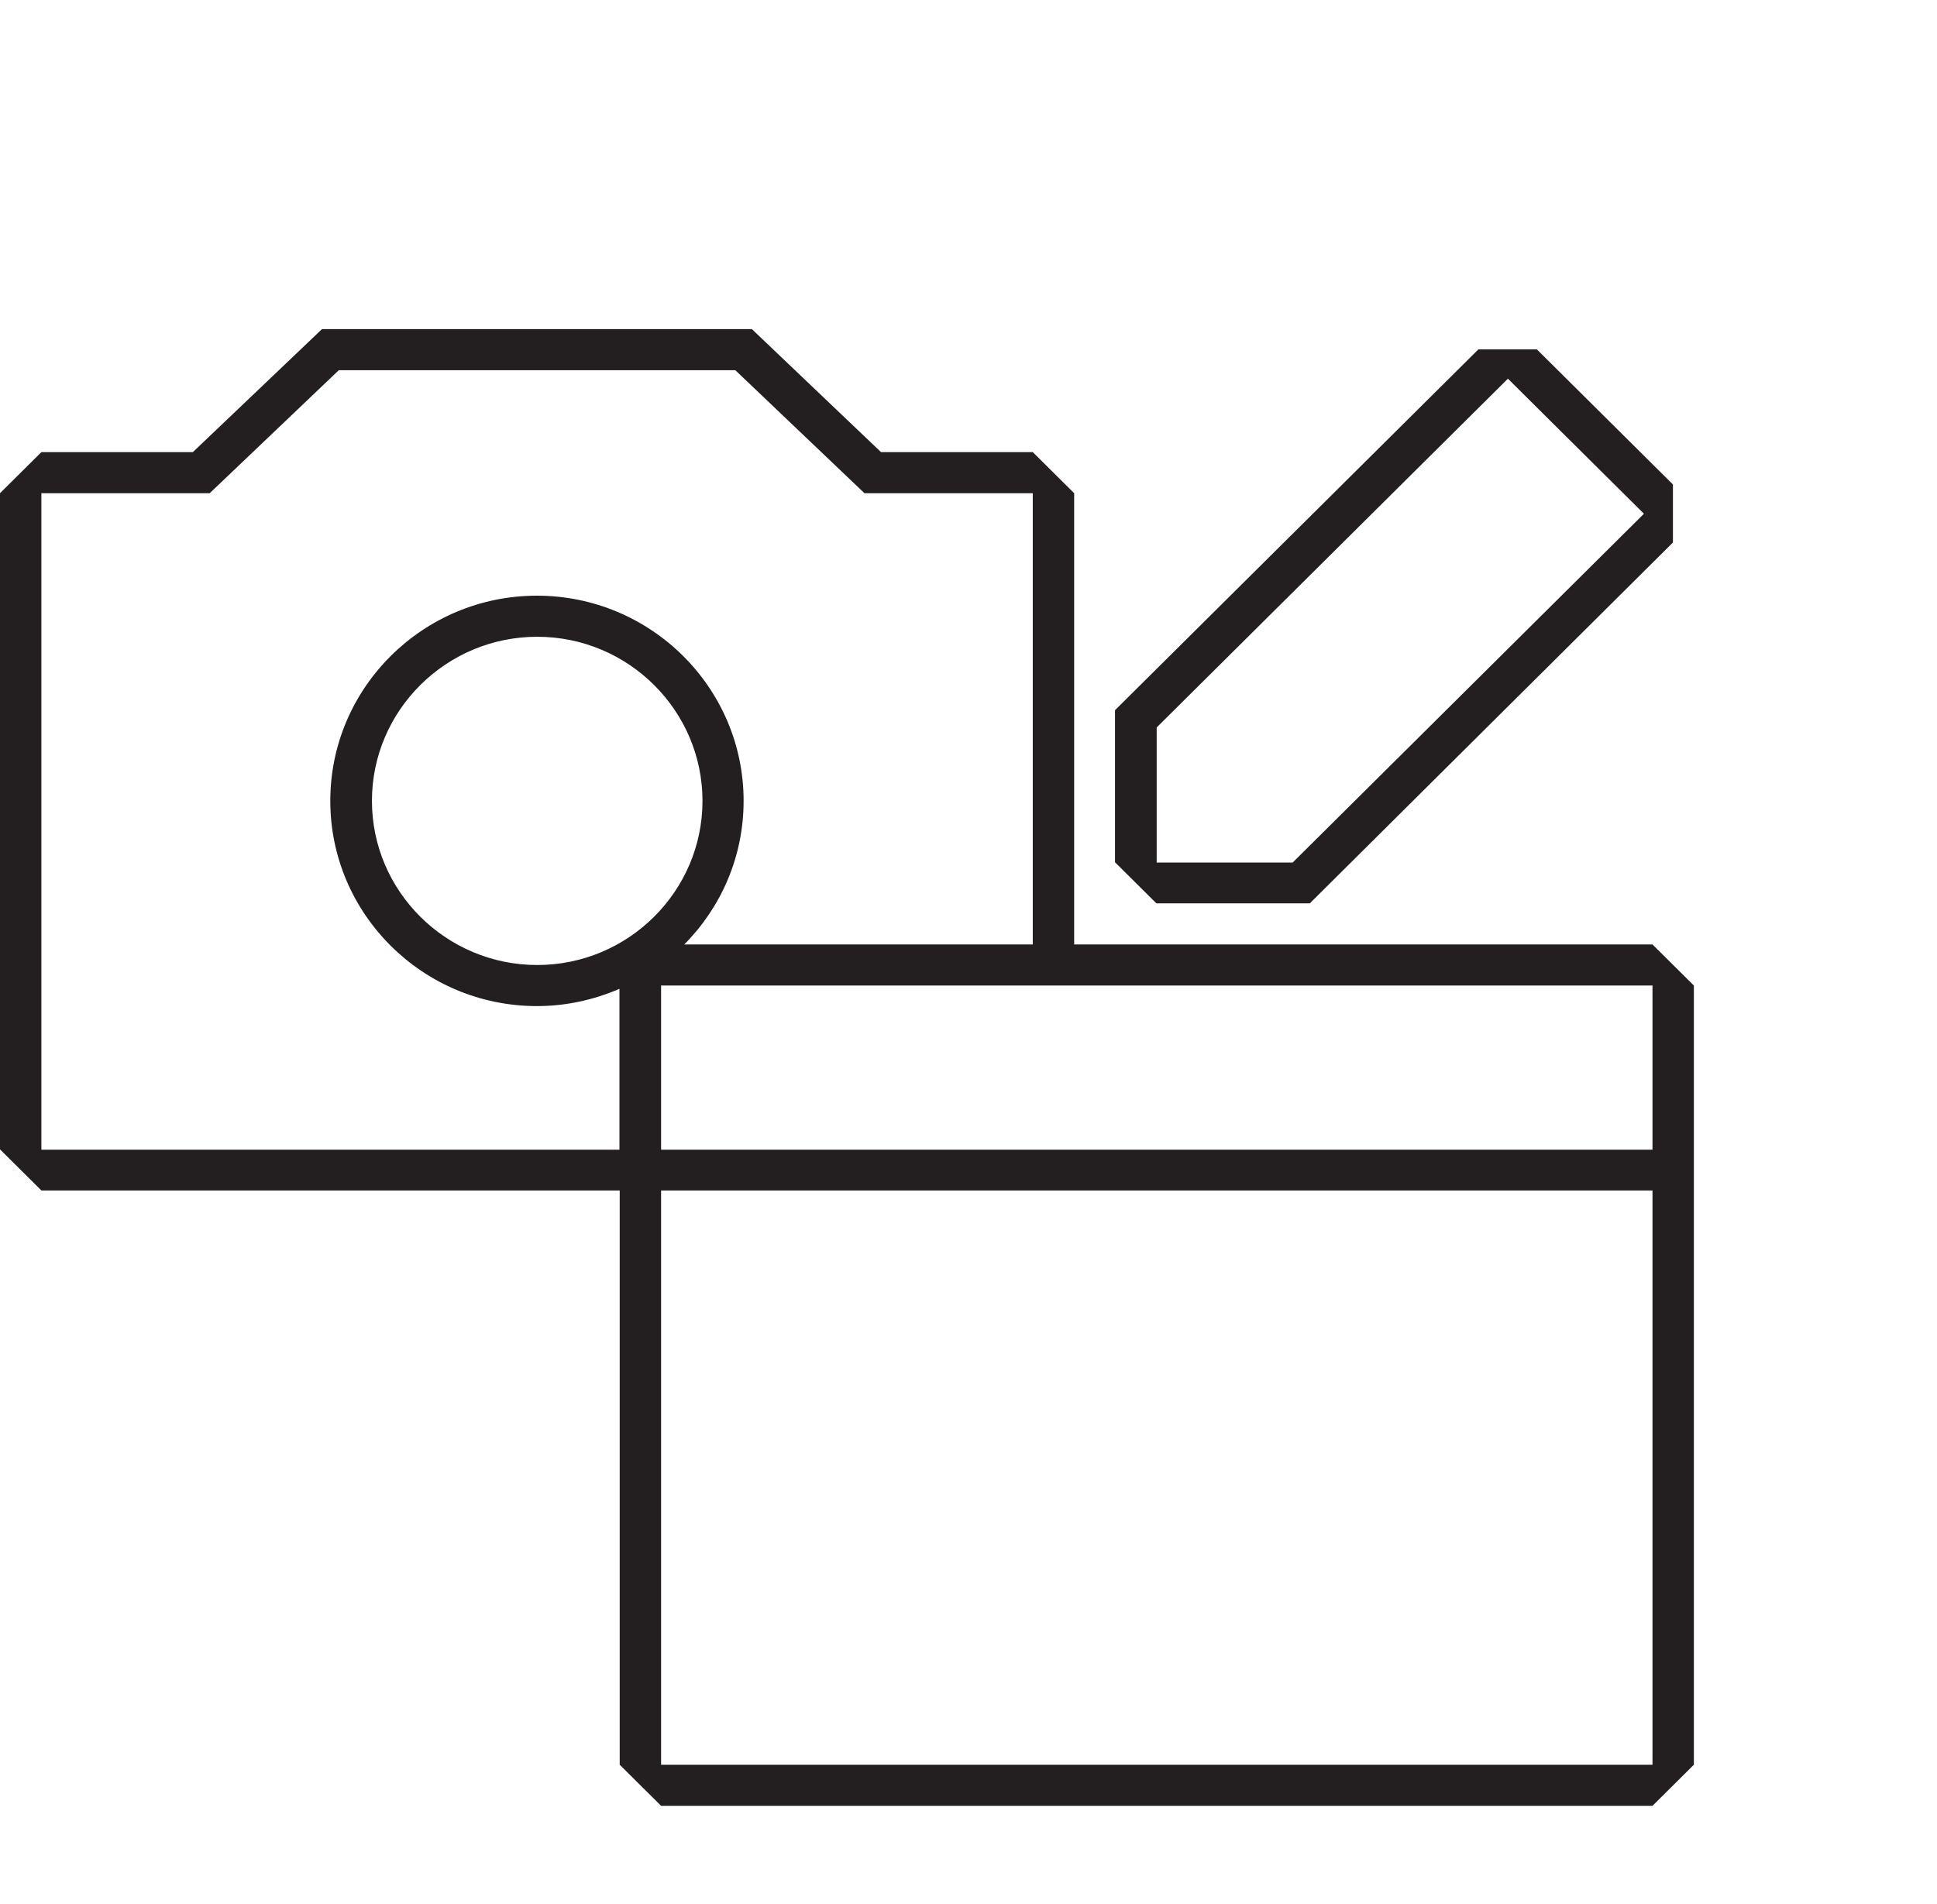
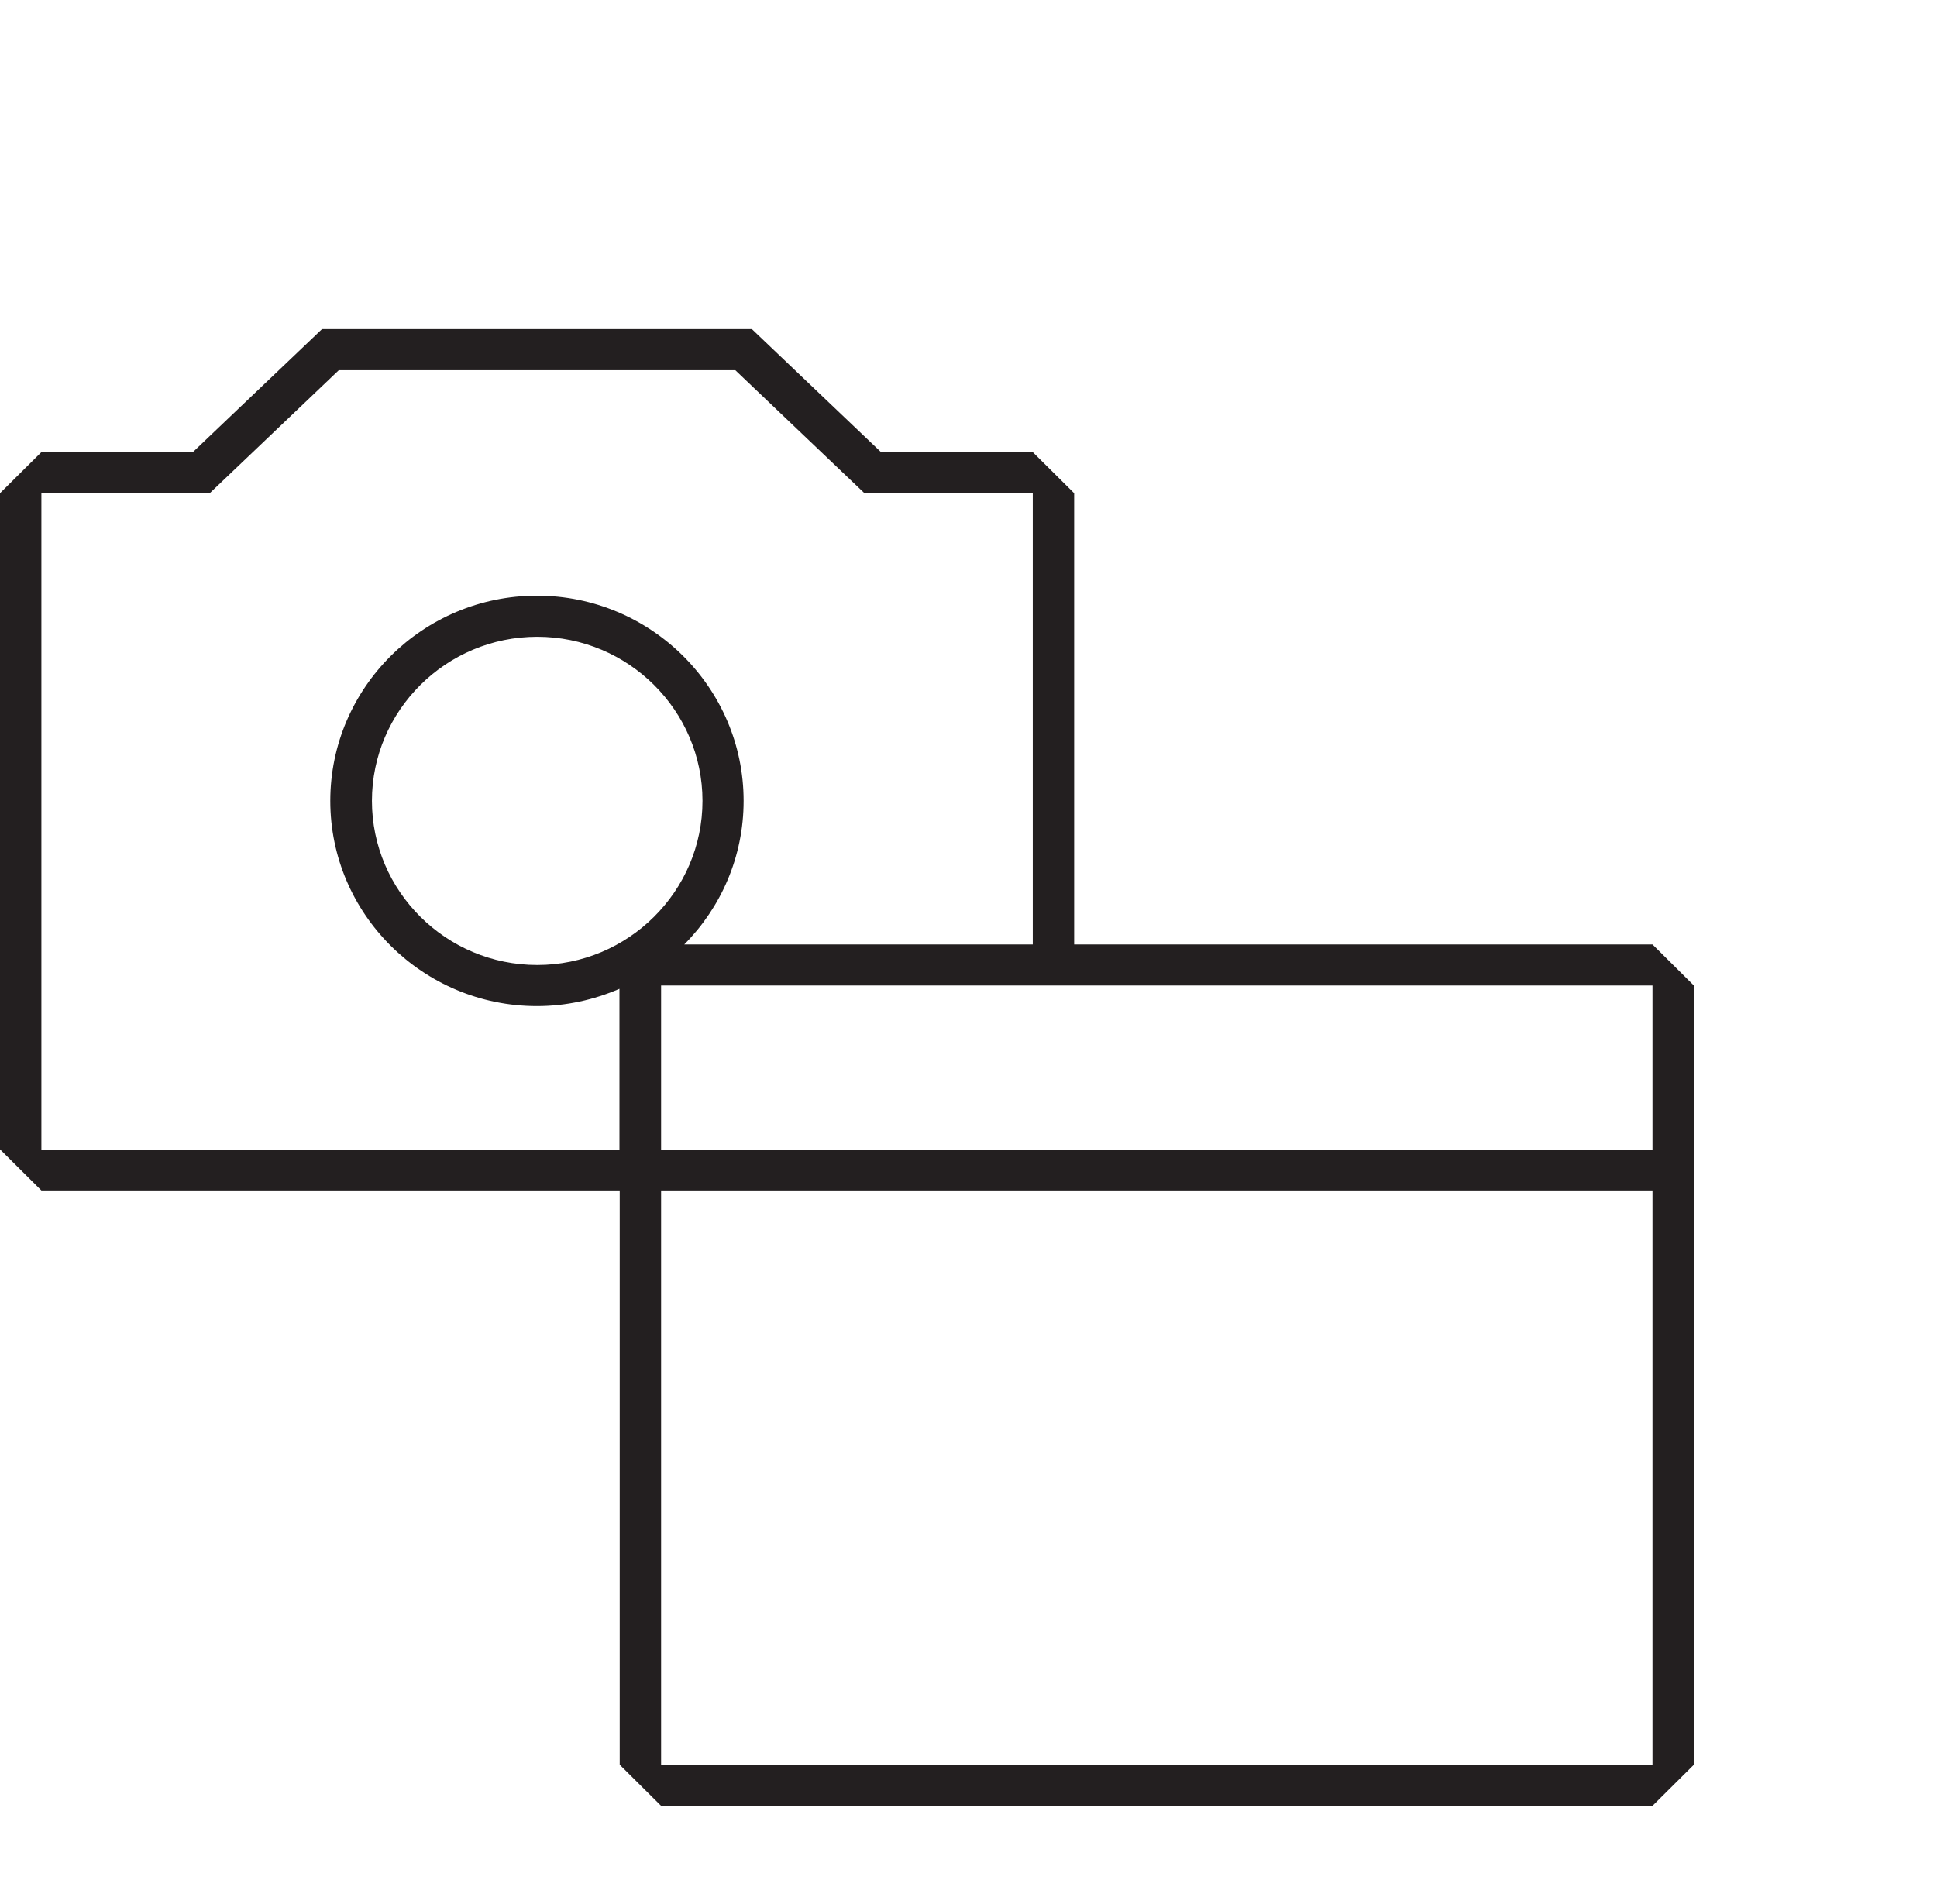
<svg xmlns="http://www.w3.org/2000/svg" width="60" height="59" viewBox="0 0 60 59" fill="none">
  <g clip-path="url(#clip0_4007_447)">
    <g clip-path="url(#clip1_4007_447)">
      <path d="M51.187 29.262H33.273V15.281L31.991 14.008H27.29L23.29 10.197H9.974L5.974 14.008H1.282L0 15.281V35.611L1.282 36.885H19.196V54.677L20.478 55.95H51.187L52.469 54.677V30.535L51.187 29.262ZM51.187 54.677H20.478V36.885H51.187V54.677ZM22.777 11.47L26.777 15.281H31.991V29.262H21.196C22.333 28.116 23.034 26.546 23.034 24.814C23.034 21.308 20.162 18.456 16.632 18.456C13.102 18.456 10.231 21.308 10.231 24.814C10.231 28.32 13.102 31.172 16.632 31.172C17.538 31.172 18.401 30.977 19.188 30.637V35.62H1.282V15.281H6.496L10.495 11.47H22.777ZM16.641 29.899C13.82 29.899 11.521 27.615 11.521 24.814C11.521 22.013 13.82 19.729 16.641 19.729C19.461 19.729 21.76 22.013 21.76 24.814C21.76 27.615 19.461 29.899 16.641 29.899ZM20.478 35.62V30.535H51.187V35.62H20.478Z" fill="#231F20" />
-       <path d="M40.572 27.989L51.82 16.809V15.01L47.606 10.825H45.794L34.538 22.004V26.715L35.82 27.989H40.564H40.572ZM46.709 11.733L50.922 15.918L40.042 26.724H35.829V22.539L46.709 11.733Z" fill="#231F20" />
    </g>
  </g>
  <defs>
    <clipPath id="clip0_4007_447">
      <rect width="60" height="59" fill="white" />
    </clipPath>
    <clipPath id="clip1_4007_447">
      <rect width="52.469" height="45.753" fill="white" transform="translate(0 10.197)" />
    </clipPath>
  </defs>
</svg>